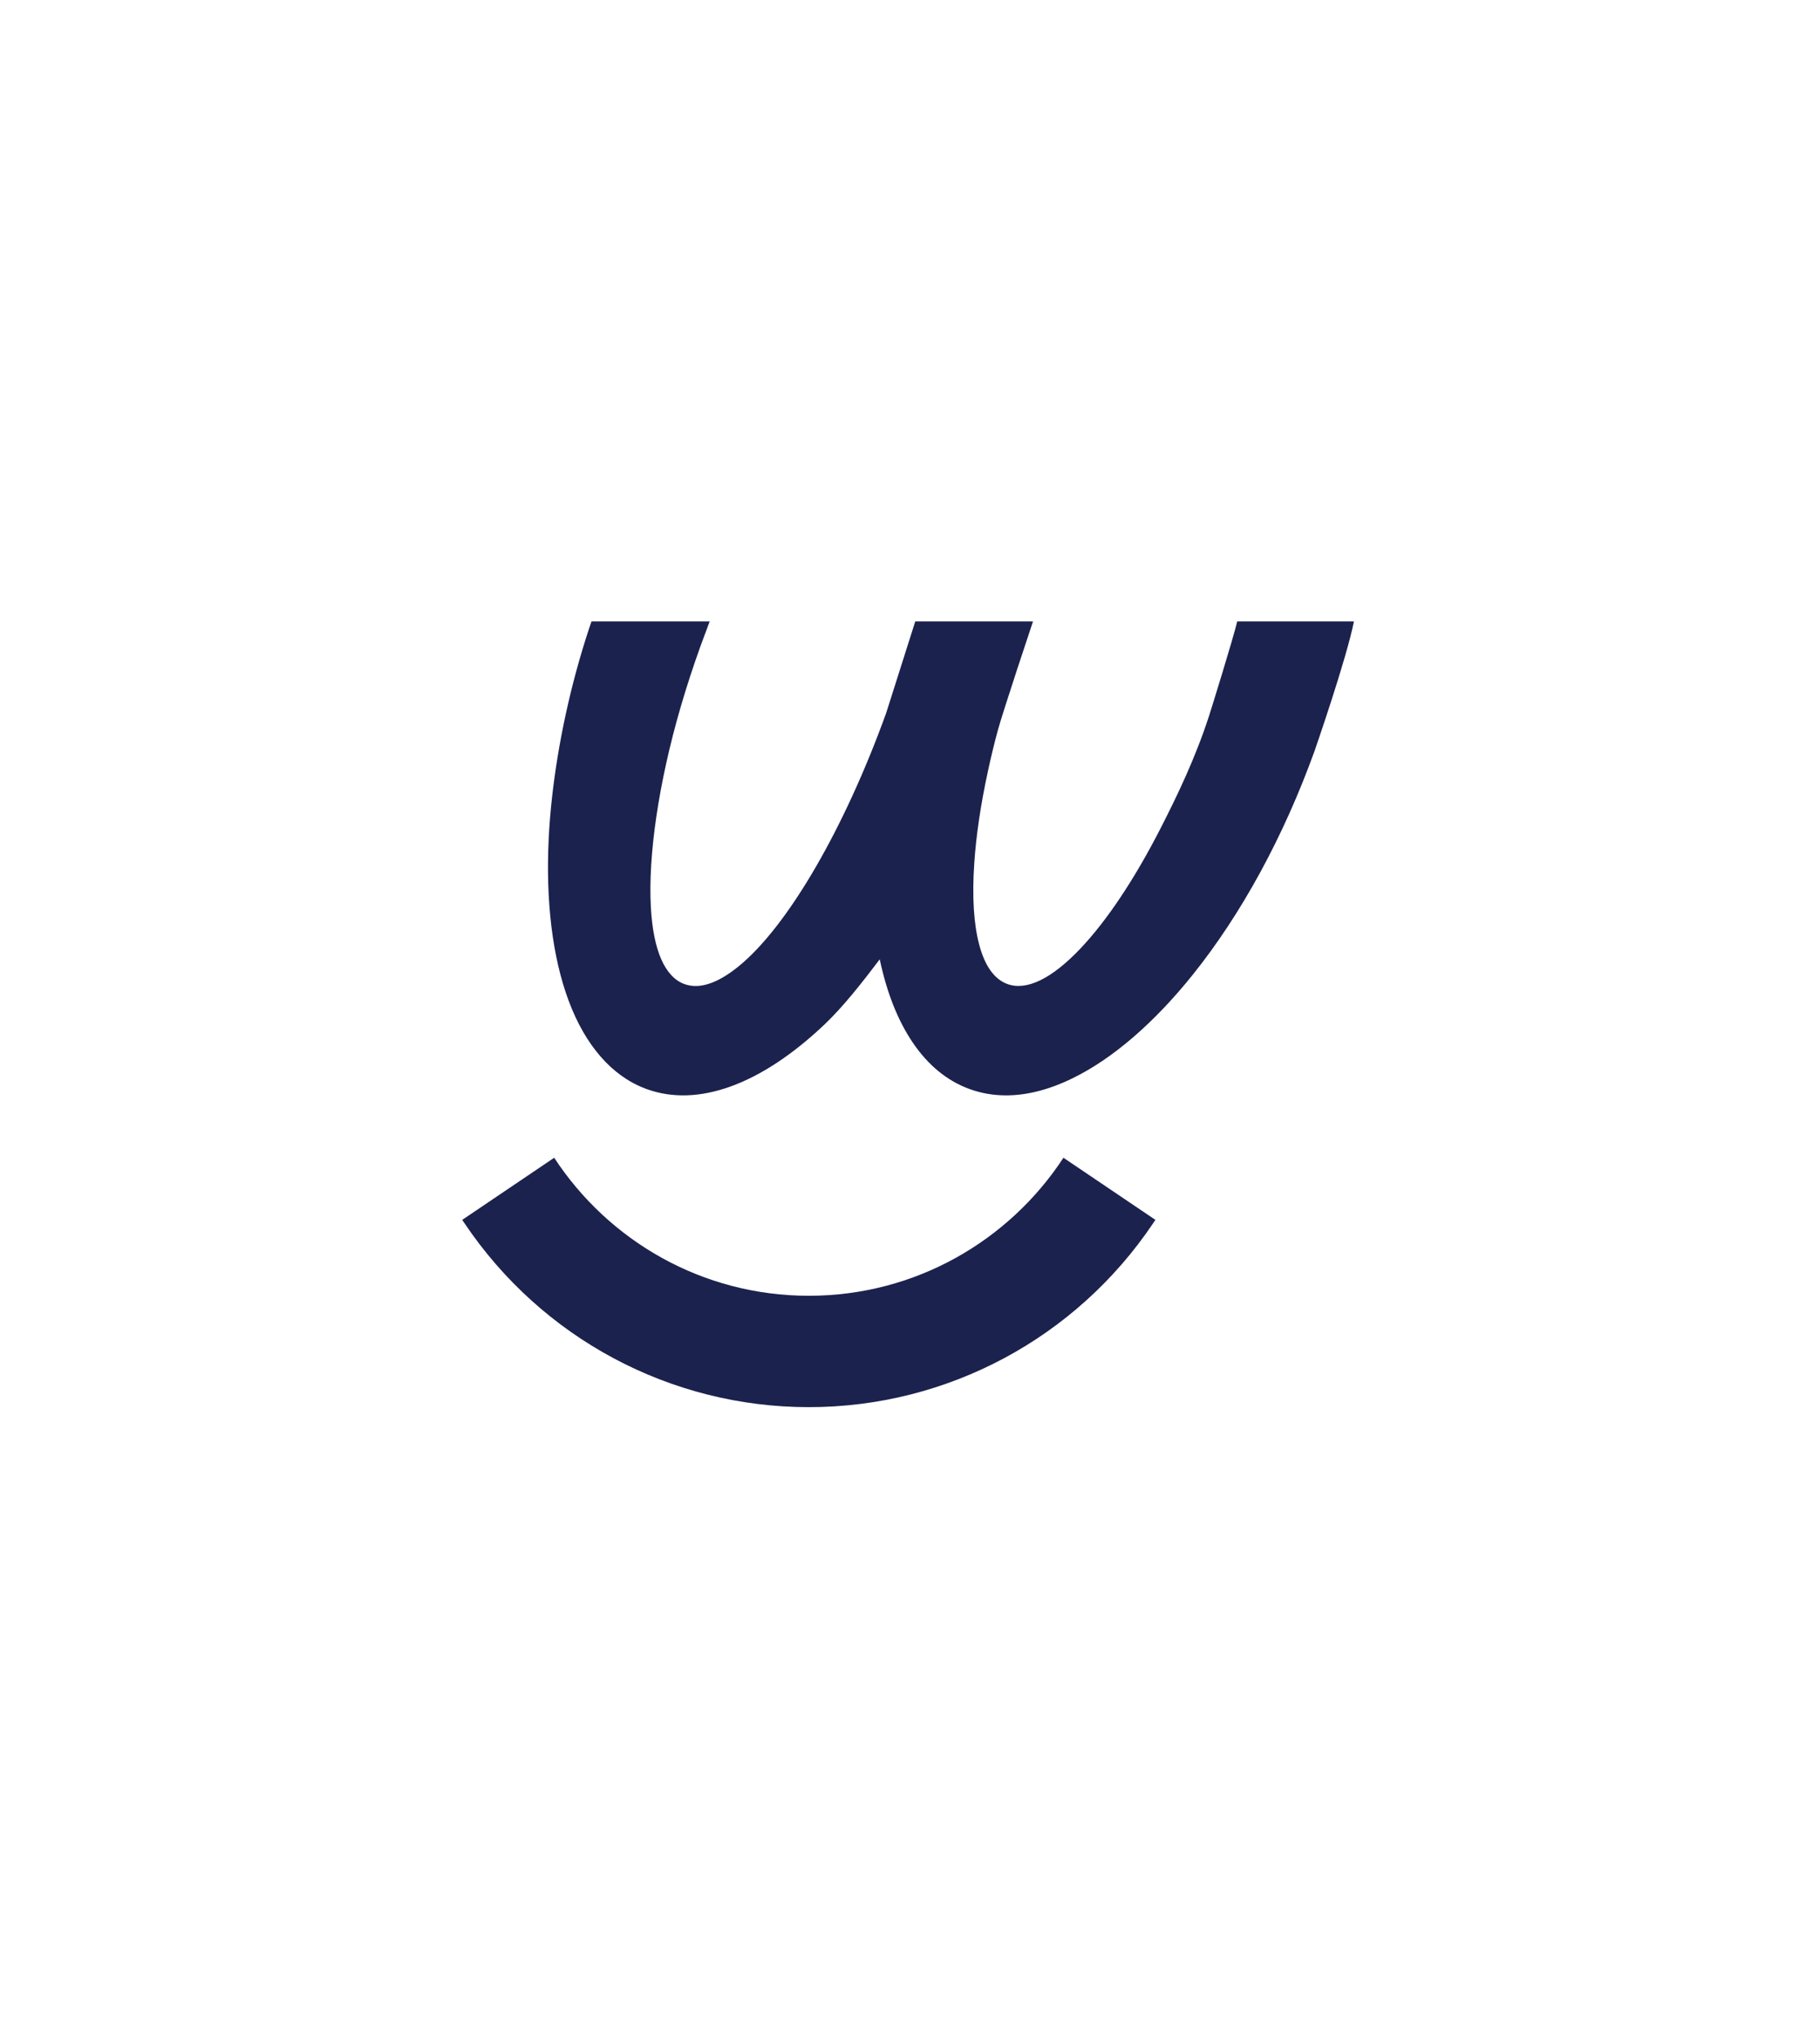
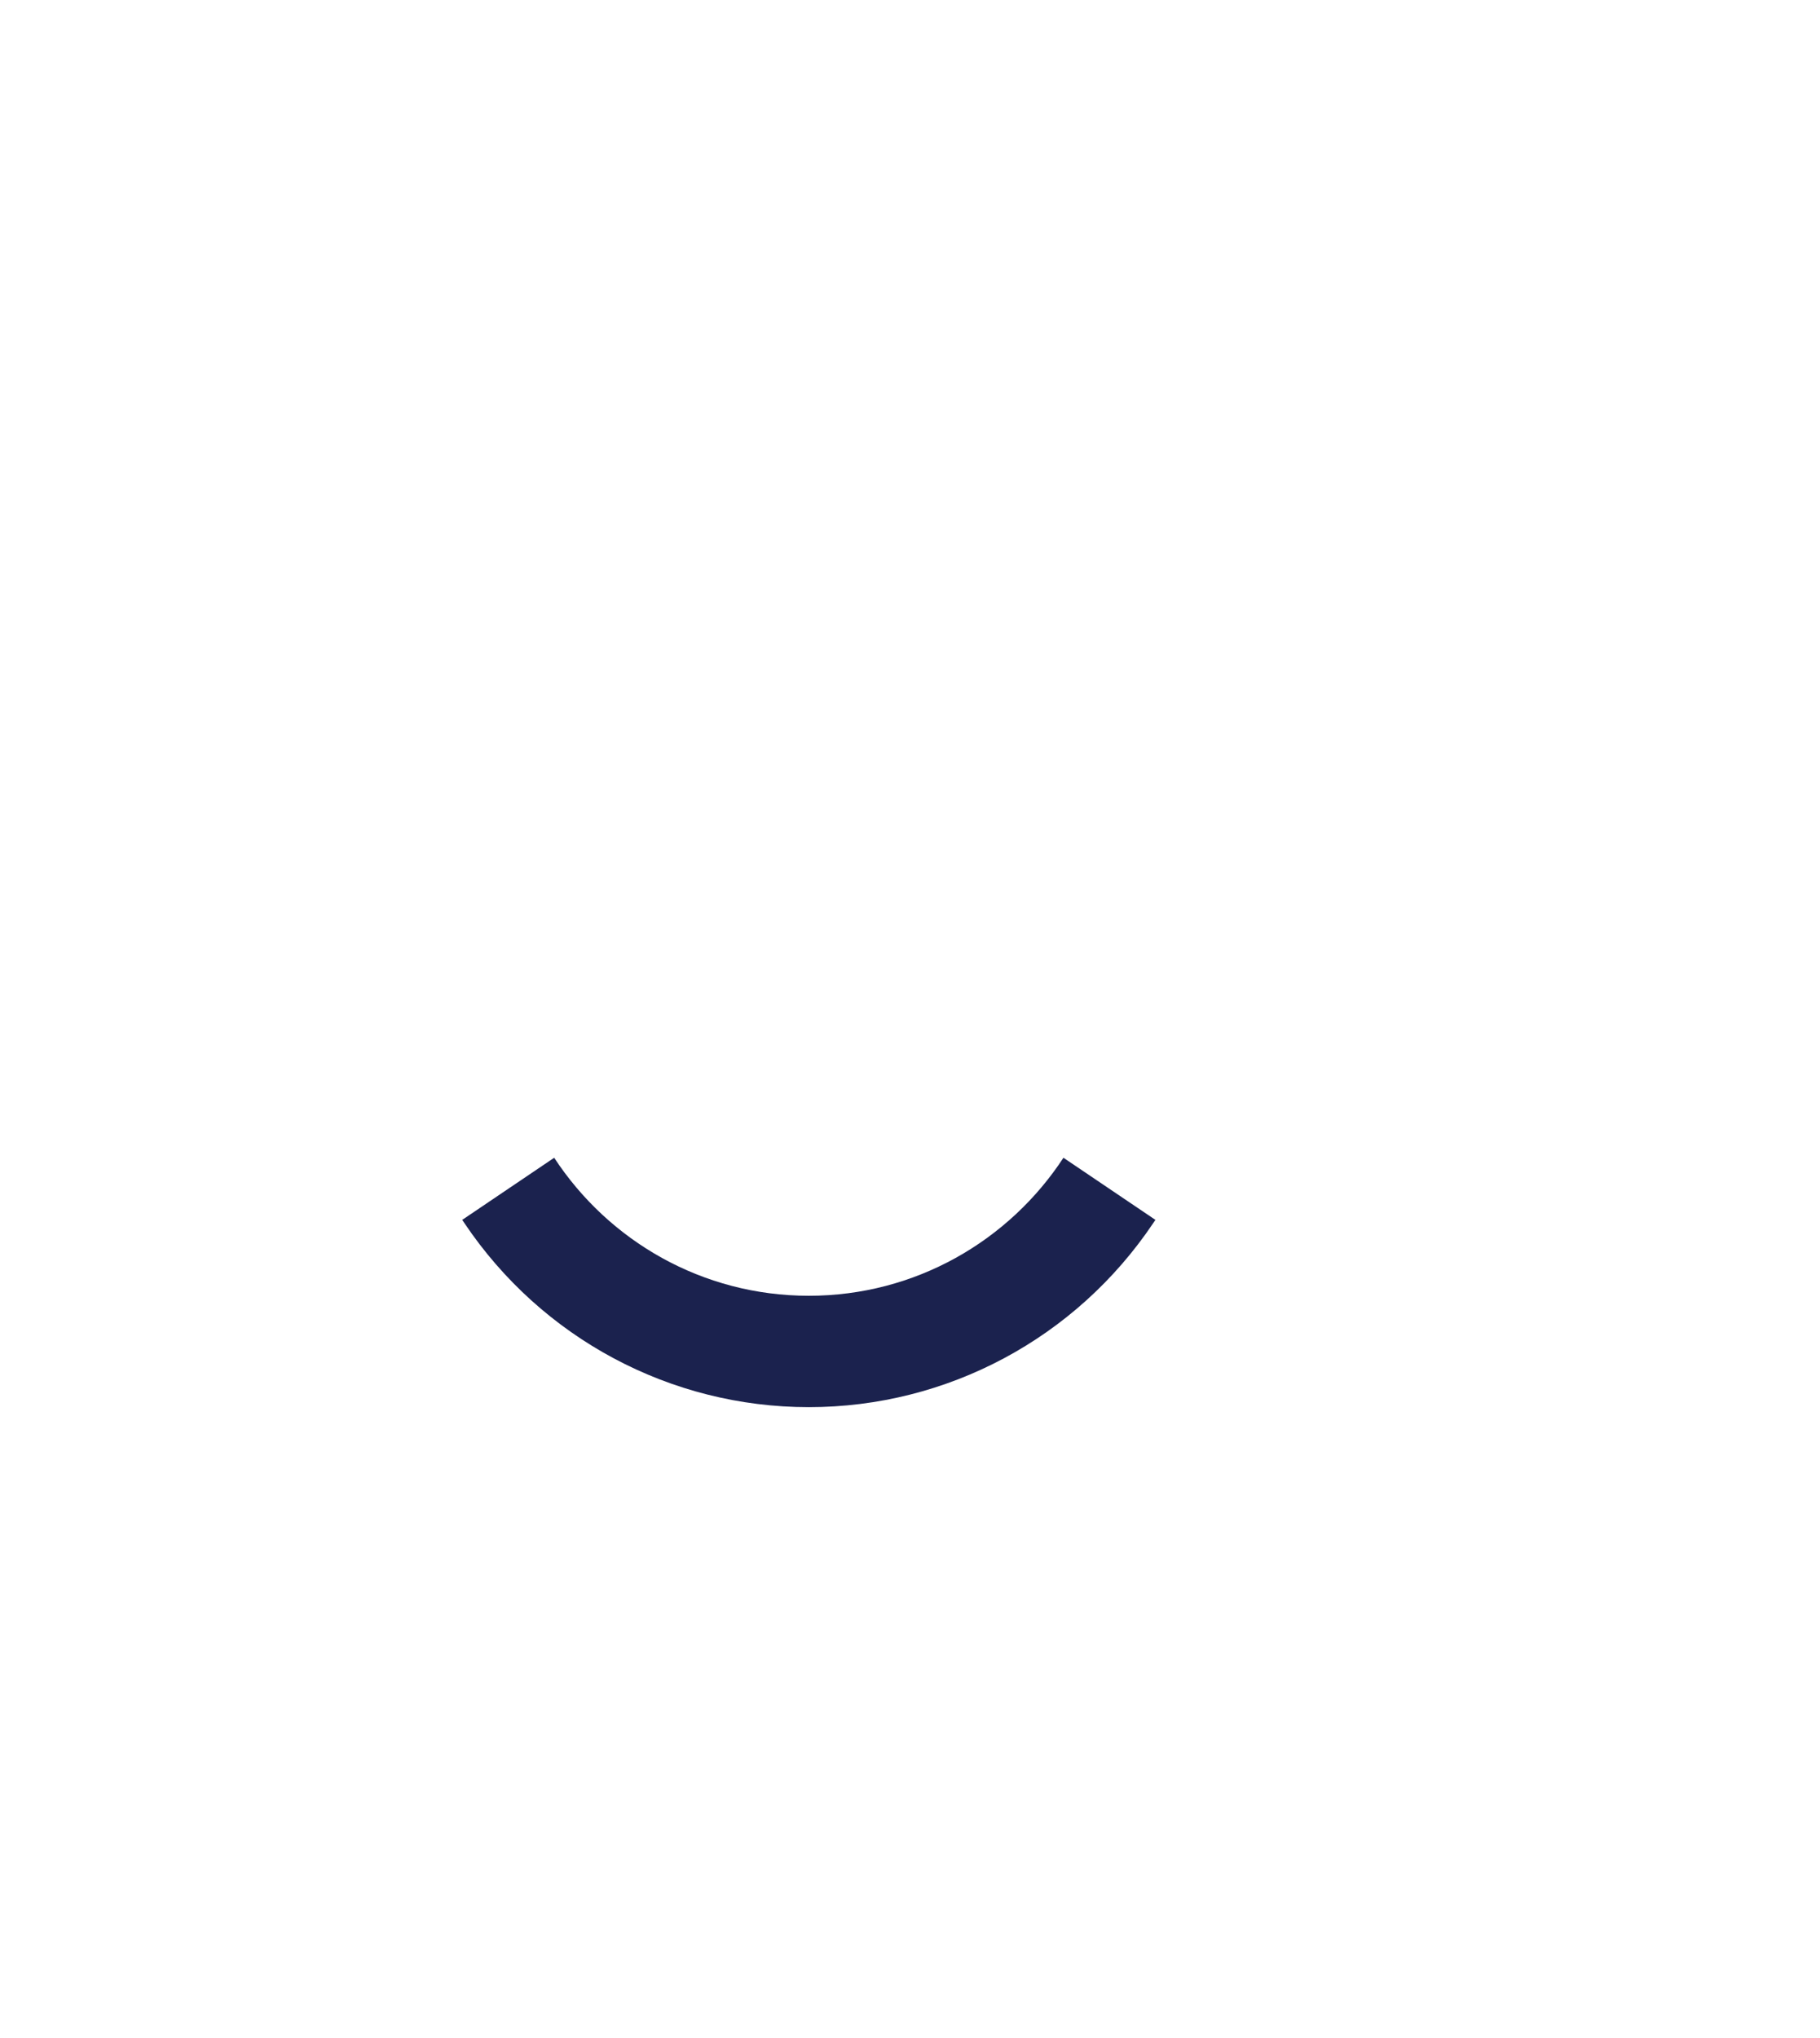
<svg xmlns="http://www.w3.org/2000/svg" width="126" height="141" viewBox="0 0 126 141" fill="none">
-   <rect width="126" height="141" fill="white" />
-   <path d="M85.654 43.002C85.355 44.242 83.845 49.104 83.707 49.525C82.783 52.375 81.534 55.011 80.274 57.457C78.51 60.882 76.627 63.699 74.826 65.605C72.834 67.716 71.076 68.576 69.743 68.09C68.841 67.761 68.181 66.843 67.789 65.359C67.408 63.919 67.294 62.027 67.449 59.732C67.578 57.796 67.899 55.64 68.403 53.324C68.595 52.433 68.817 51.515 69.064 50.593C69.411 49.294 71.514 43.002 71.514 43.002H63.363C63.363 43.002 61.366 49.292 61.351 49.335C58.506 57.219 54.588 64.06 51.126 66.873C49.67 68.055 48.412 68.466 47.387 68.094C46.028 67.601 45.222 65.76 45.059 62.768C44.863 59.201 45.595 54.158 47.124 48.916C47.529 47.522 47.997 46.094 48.509 44.67C48.675 44.212 49.13 43.002 49.13 43.002H40.949C40.949 43.002 40.811 43.4 40.792 43.462C39.497 47.371 38.629 51.455 38.213 55.216C38.108 56.16 38.032 57.103 37.987 58.021C37.774 62.372 38.25 66.255 39.368 69.246C40.52 72.333 42.347 74.431 44.649 75.313C44.688 75.328 44.727 75.343 44.768 75.358C48.311 76.646 52.681 75.06 57.073 70.896C58.383 69.654 59.673 68.005 60.905 66.38C61.392 68.684 62.159 70.618 63.184 72.132C64.25 73.709 65.577 74.794 67.124 75.356C67.931 75.65 68.776 75.794 69.655 75.794C71.098 75.794 72.634 75.401 74.245 74.615C77.008 73.273 79.89 70.795 82.574 67.448C85.956 63.232 88.872 57.878 91.009 51.96C91.009 51.96 93.21 45.634 93.734 43H85.654V43.002Z" fill="#1B224E" />
  <path d="M73.623 80.111C69.854 85.863 63.368 89.661 55.995 89.661C48.622 89.661 42.136 85.863 38.367 80.111L32 84.409L32.153 84.636C37.512 92.609 46.425 97.368 55.995 97.368C65.565 97.368 74.478 92.609 79.837 84.636L79.99 84.409L73.623 80.111Z" fill="#1B224E" />
</svg>